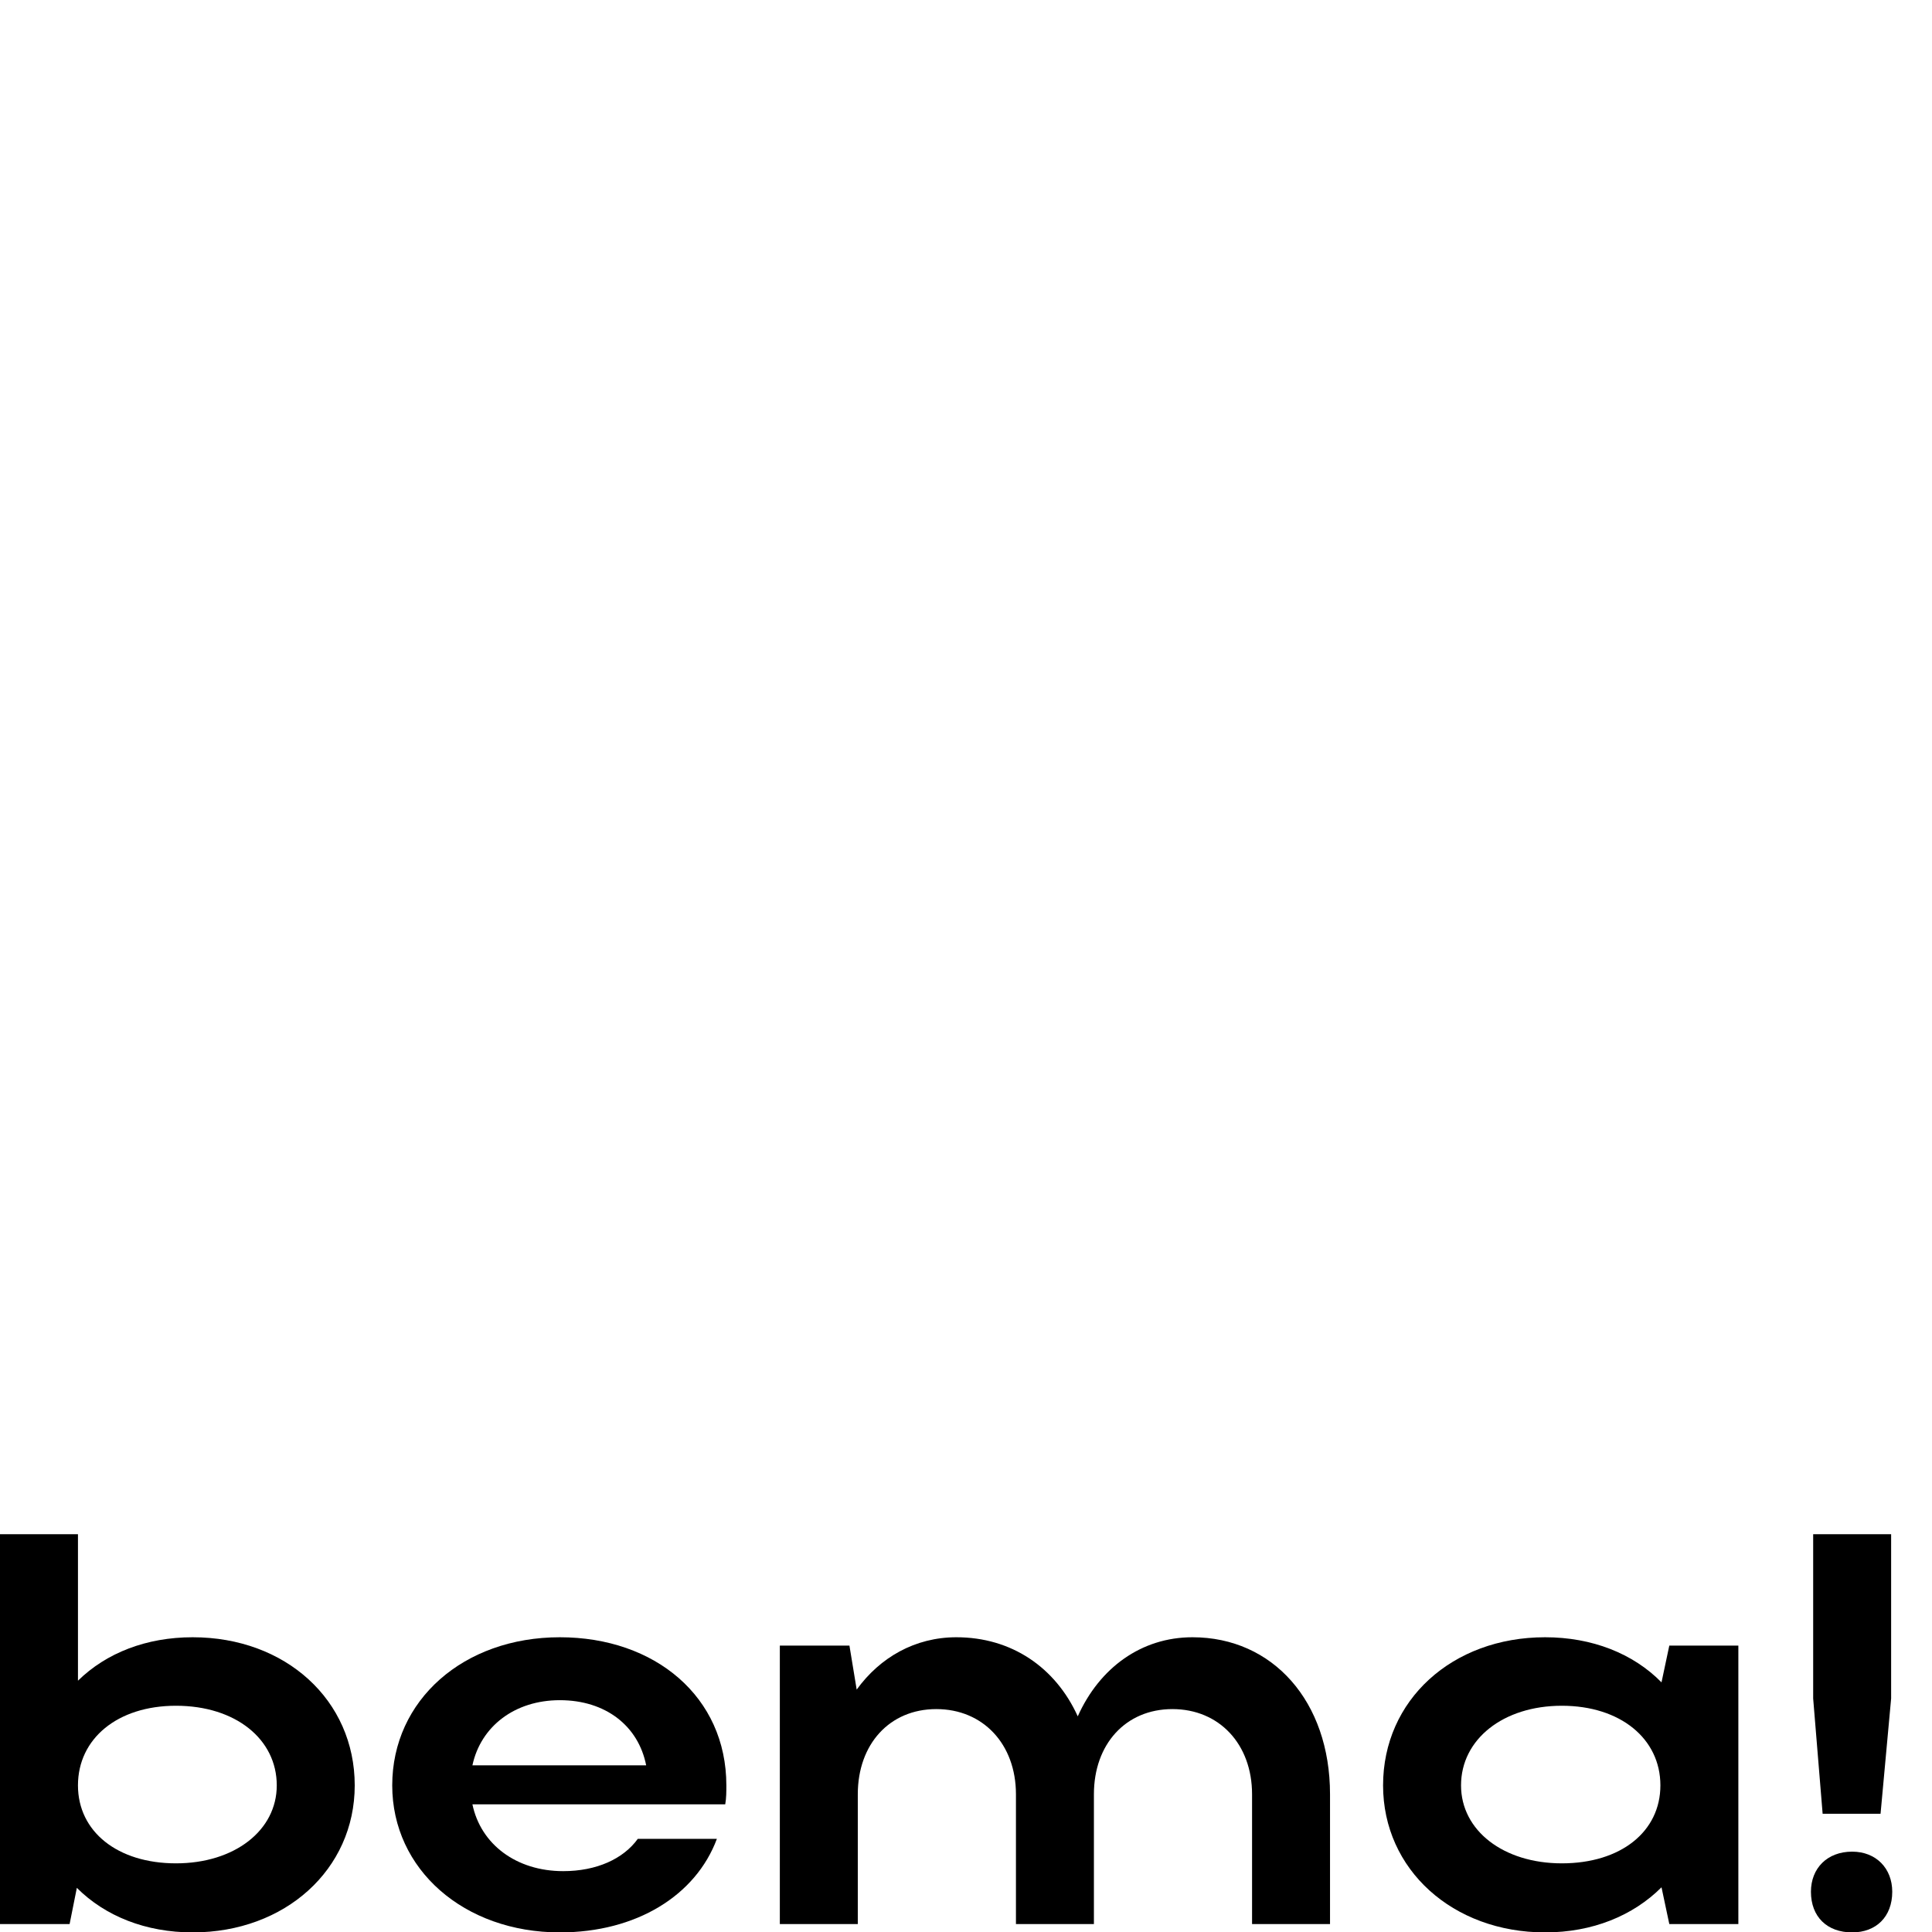
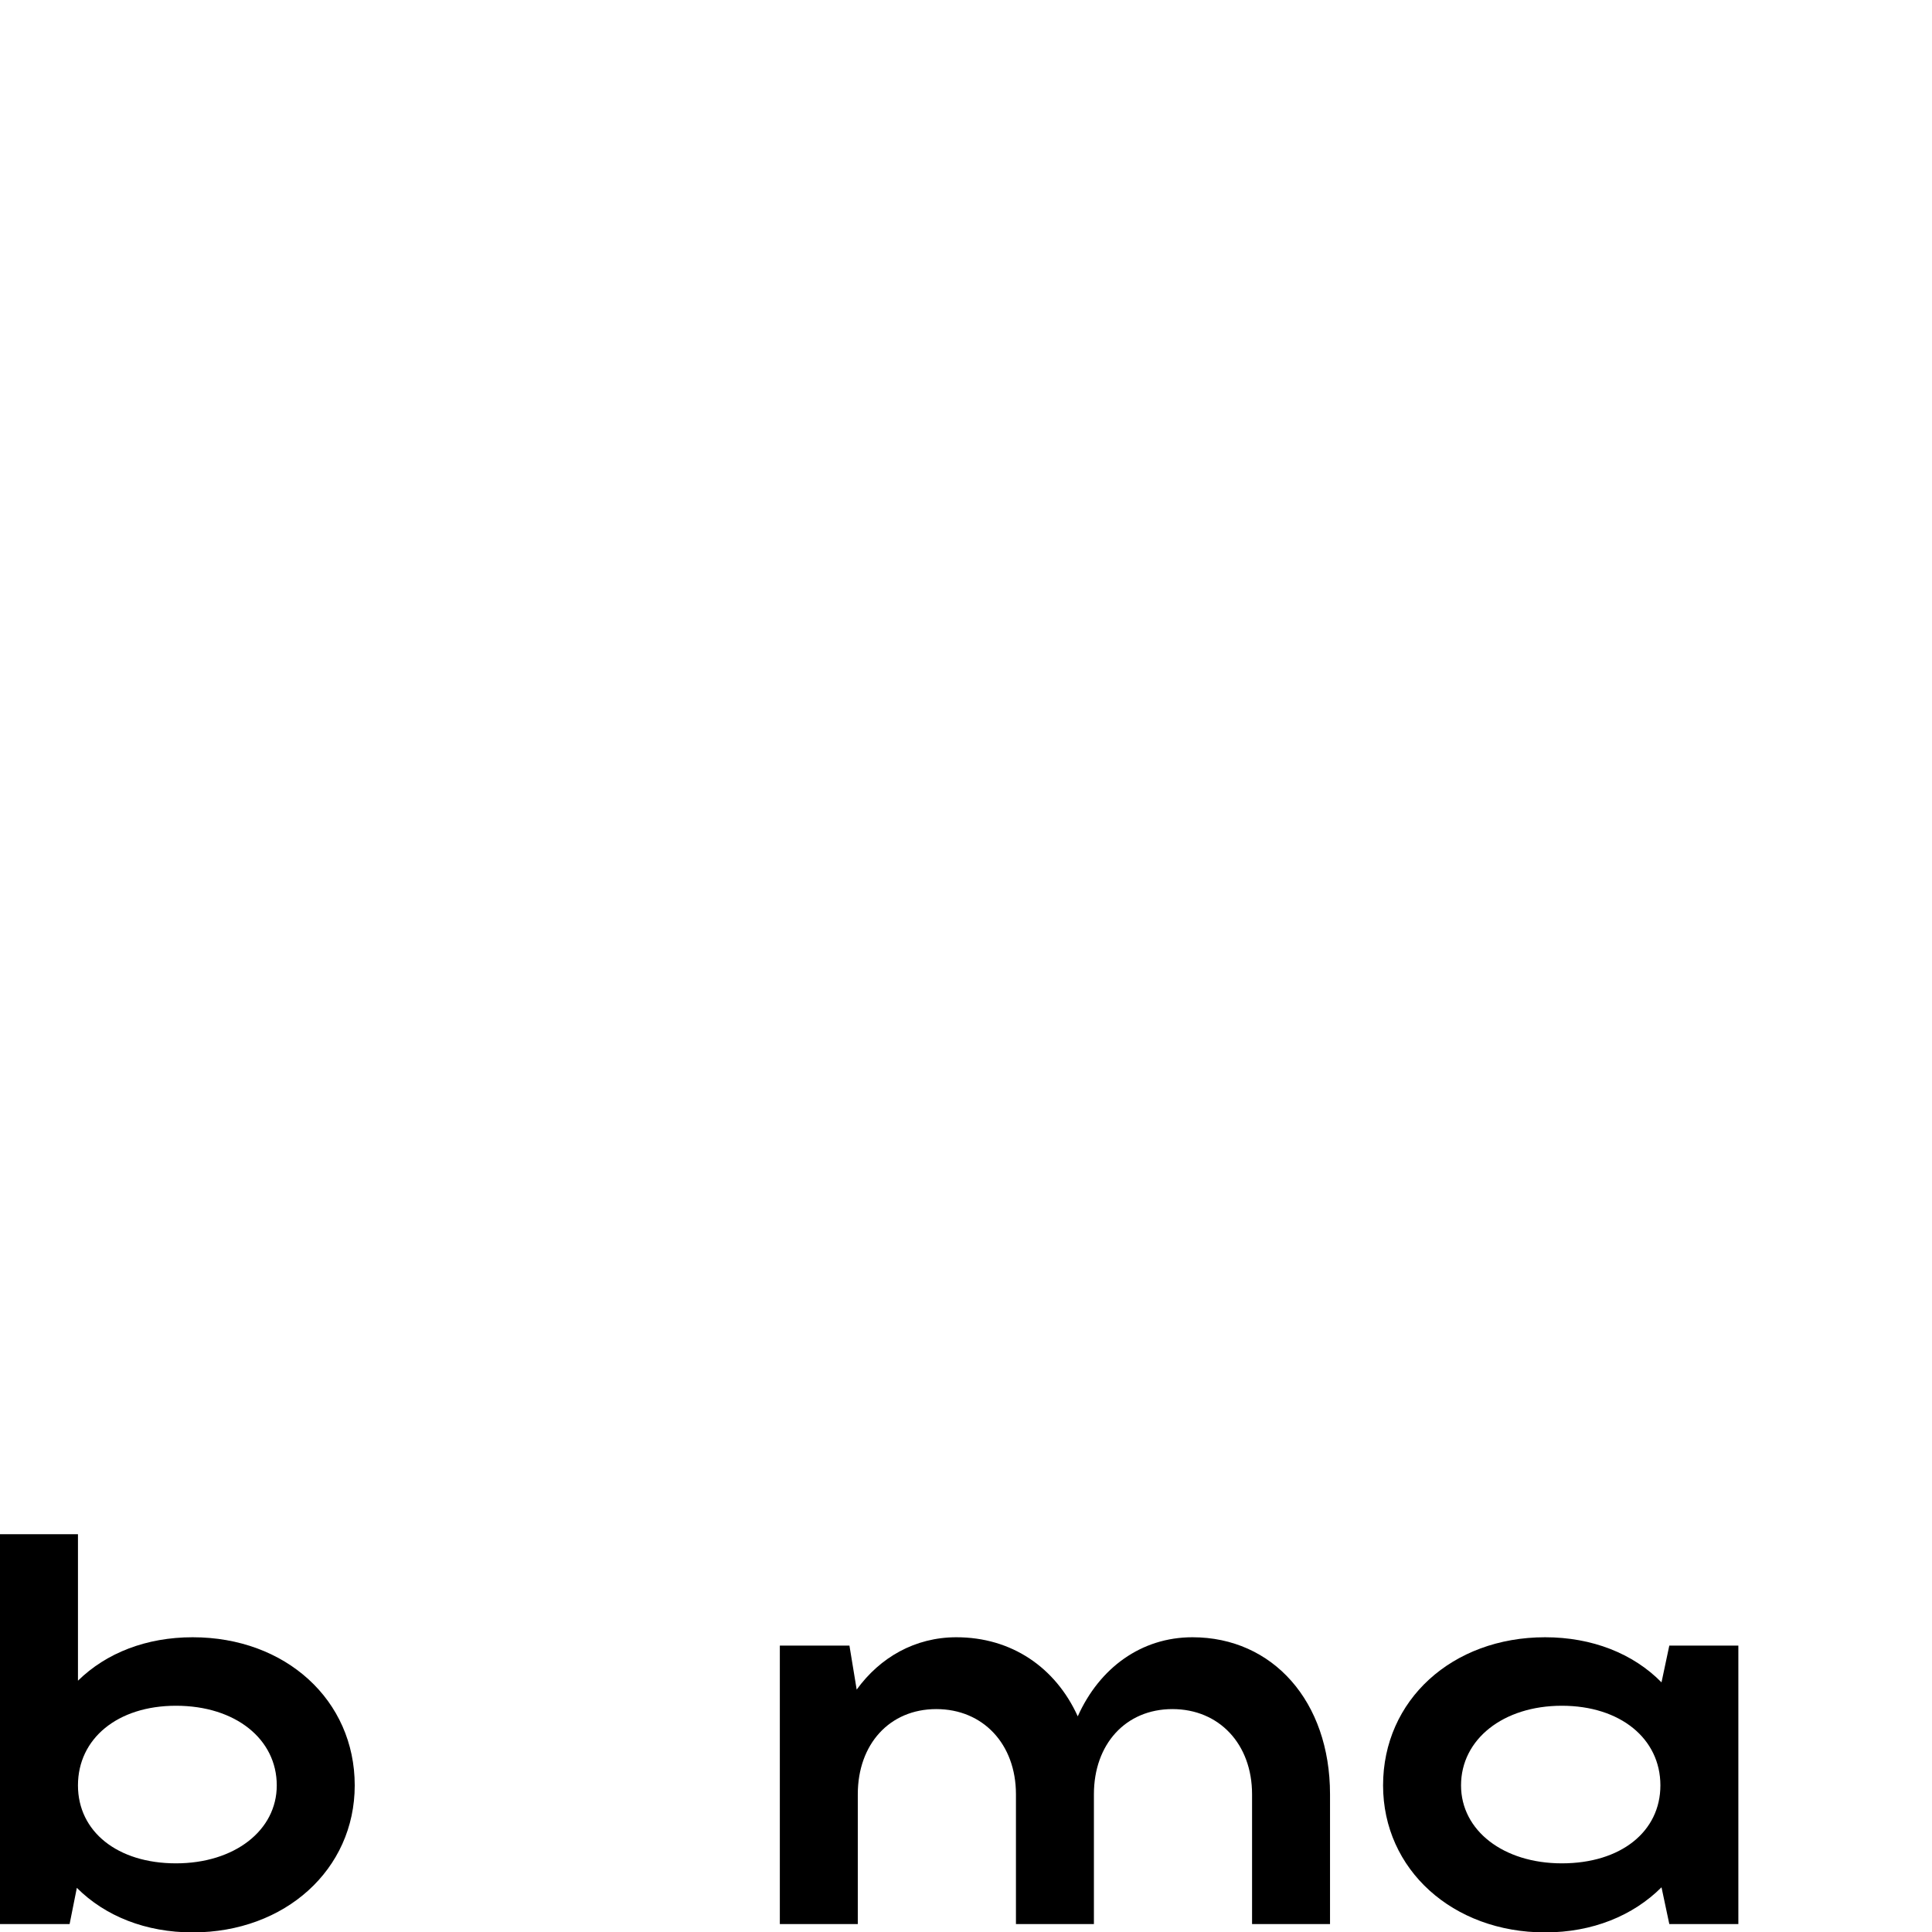
<svg xmlns="http://www.w3.org/2000/svg" width="170" height="170" viewBox="0 0 170 170" fill="none">
  <g clip-path="url(#clip0_1038_91)">
-     <path d="M166.404 149.455L165.473 159.598H160.377L159.544 149.455V135H166.404V149.455ZM159.348 166.458C159.348 164.4 160.769 162.93 162.974 162.93C165.081 162.93 166.502 164.4 166.502 166.458C166.502 168.663 165.081 170.035 162.974 170.035C160.769 170.035 159.348 168.663 159.348 166.458Z" fill="black" />
    <path d="M152.961 169.3H146.885L146.199 166.066C143.7 168.565 140.123 170.035 135.958 170.035C127.824 170.035 121.699 164.498 121.699 157.099C121.699 149.602 127.775 144.065 135.958 144.065C140.074 144.065 143.7 145.486 146.199 148.034L146.885 144.8H152.961V169.3ZM128.559 157.099C128.559 161.068 132.283 163.959 137.428 163.959C142.622 163.959 146.101 161.166 146.101 157.099C146.101 152.983 142.573 150.092 137.428 150.092C132.283 150.092 128.559 153.032 128.559 157.099Z" fill="black" />
    <path d="M75.479 157.883V169.3H68.619V144.8H74.744L75.381 148.671C77.439 145.829 80.526 144.065 84.152 144.065C89.003 144.065 92.874 146.711 94.834 151.023C96.745 146.76 100.42 144.065 104.928 144.065C111.984 144.065 117.031 149.7 117.031 157.883V169.3H110.171V157.883C110.171 153.473 107.28 150.386 103.164 150.386C99.048 150.386 96.255 153.473 96.255 157.883V169.3H89.395V157.883C89.395 153.473 86.504 150.386 82.388 150.386C78.272 150.386 75.479 153.473 75.479 157.883Z" fill="black" />
-     <path d="M63.815 158.765H41.569C42.304 162.293 45.44 164.645 49.556 164.645C52.496 164.645 54.848 163.567 56.122 161.803H63.08C61.218 166.801 55.975 170.035 49.262 170.035C40.834 170.035 34.513 164.498 34.513 157.099C34.513 149.602 40.785 144.065 49.262 144.065C57.641 144.065 63.913 149.308 63.913 157.099C63.913 157.638 63.913 158.226 63.815 158.765ZM41.569 155.335H56.857C56.171 151.856 53.28 149.602 49.262 149.602C45.293 149.602 42.304 151.905 41.569 155.335Z" fill="black" />
    <path d="M6.762 166.115L6.125 169.3H0V135H6.86V147.887C9.359 145.437 12.887 144.065 16.954 144.065C25.137 144.065 31.213 149.602 31.213 157.099C31.213 164.498 25.088 170.035 16.954 170.035C12.838 170.035 9.261 168.614 6.762 166.115ZM24.353 157.099C24.353 153.032 20.727 150.092 15.484 150.092C10.339 150.092 6.86 152.983 6.86 157.099C6.86 161.166 10.339 163.959 15.484 163.959C20.629 163.959 24.353 161.068 24.353 157.099Z" fill="black" />
  </g>
  <defs>
    <clipPath id="clip0_1038_91">
      <rect width="170" height="170" fill="white" />
    </clipPath>
  </defs>
</svg>